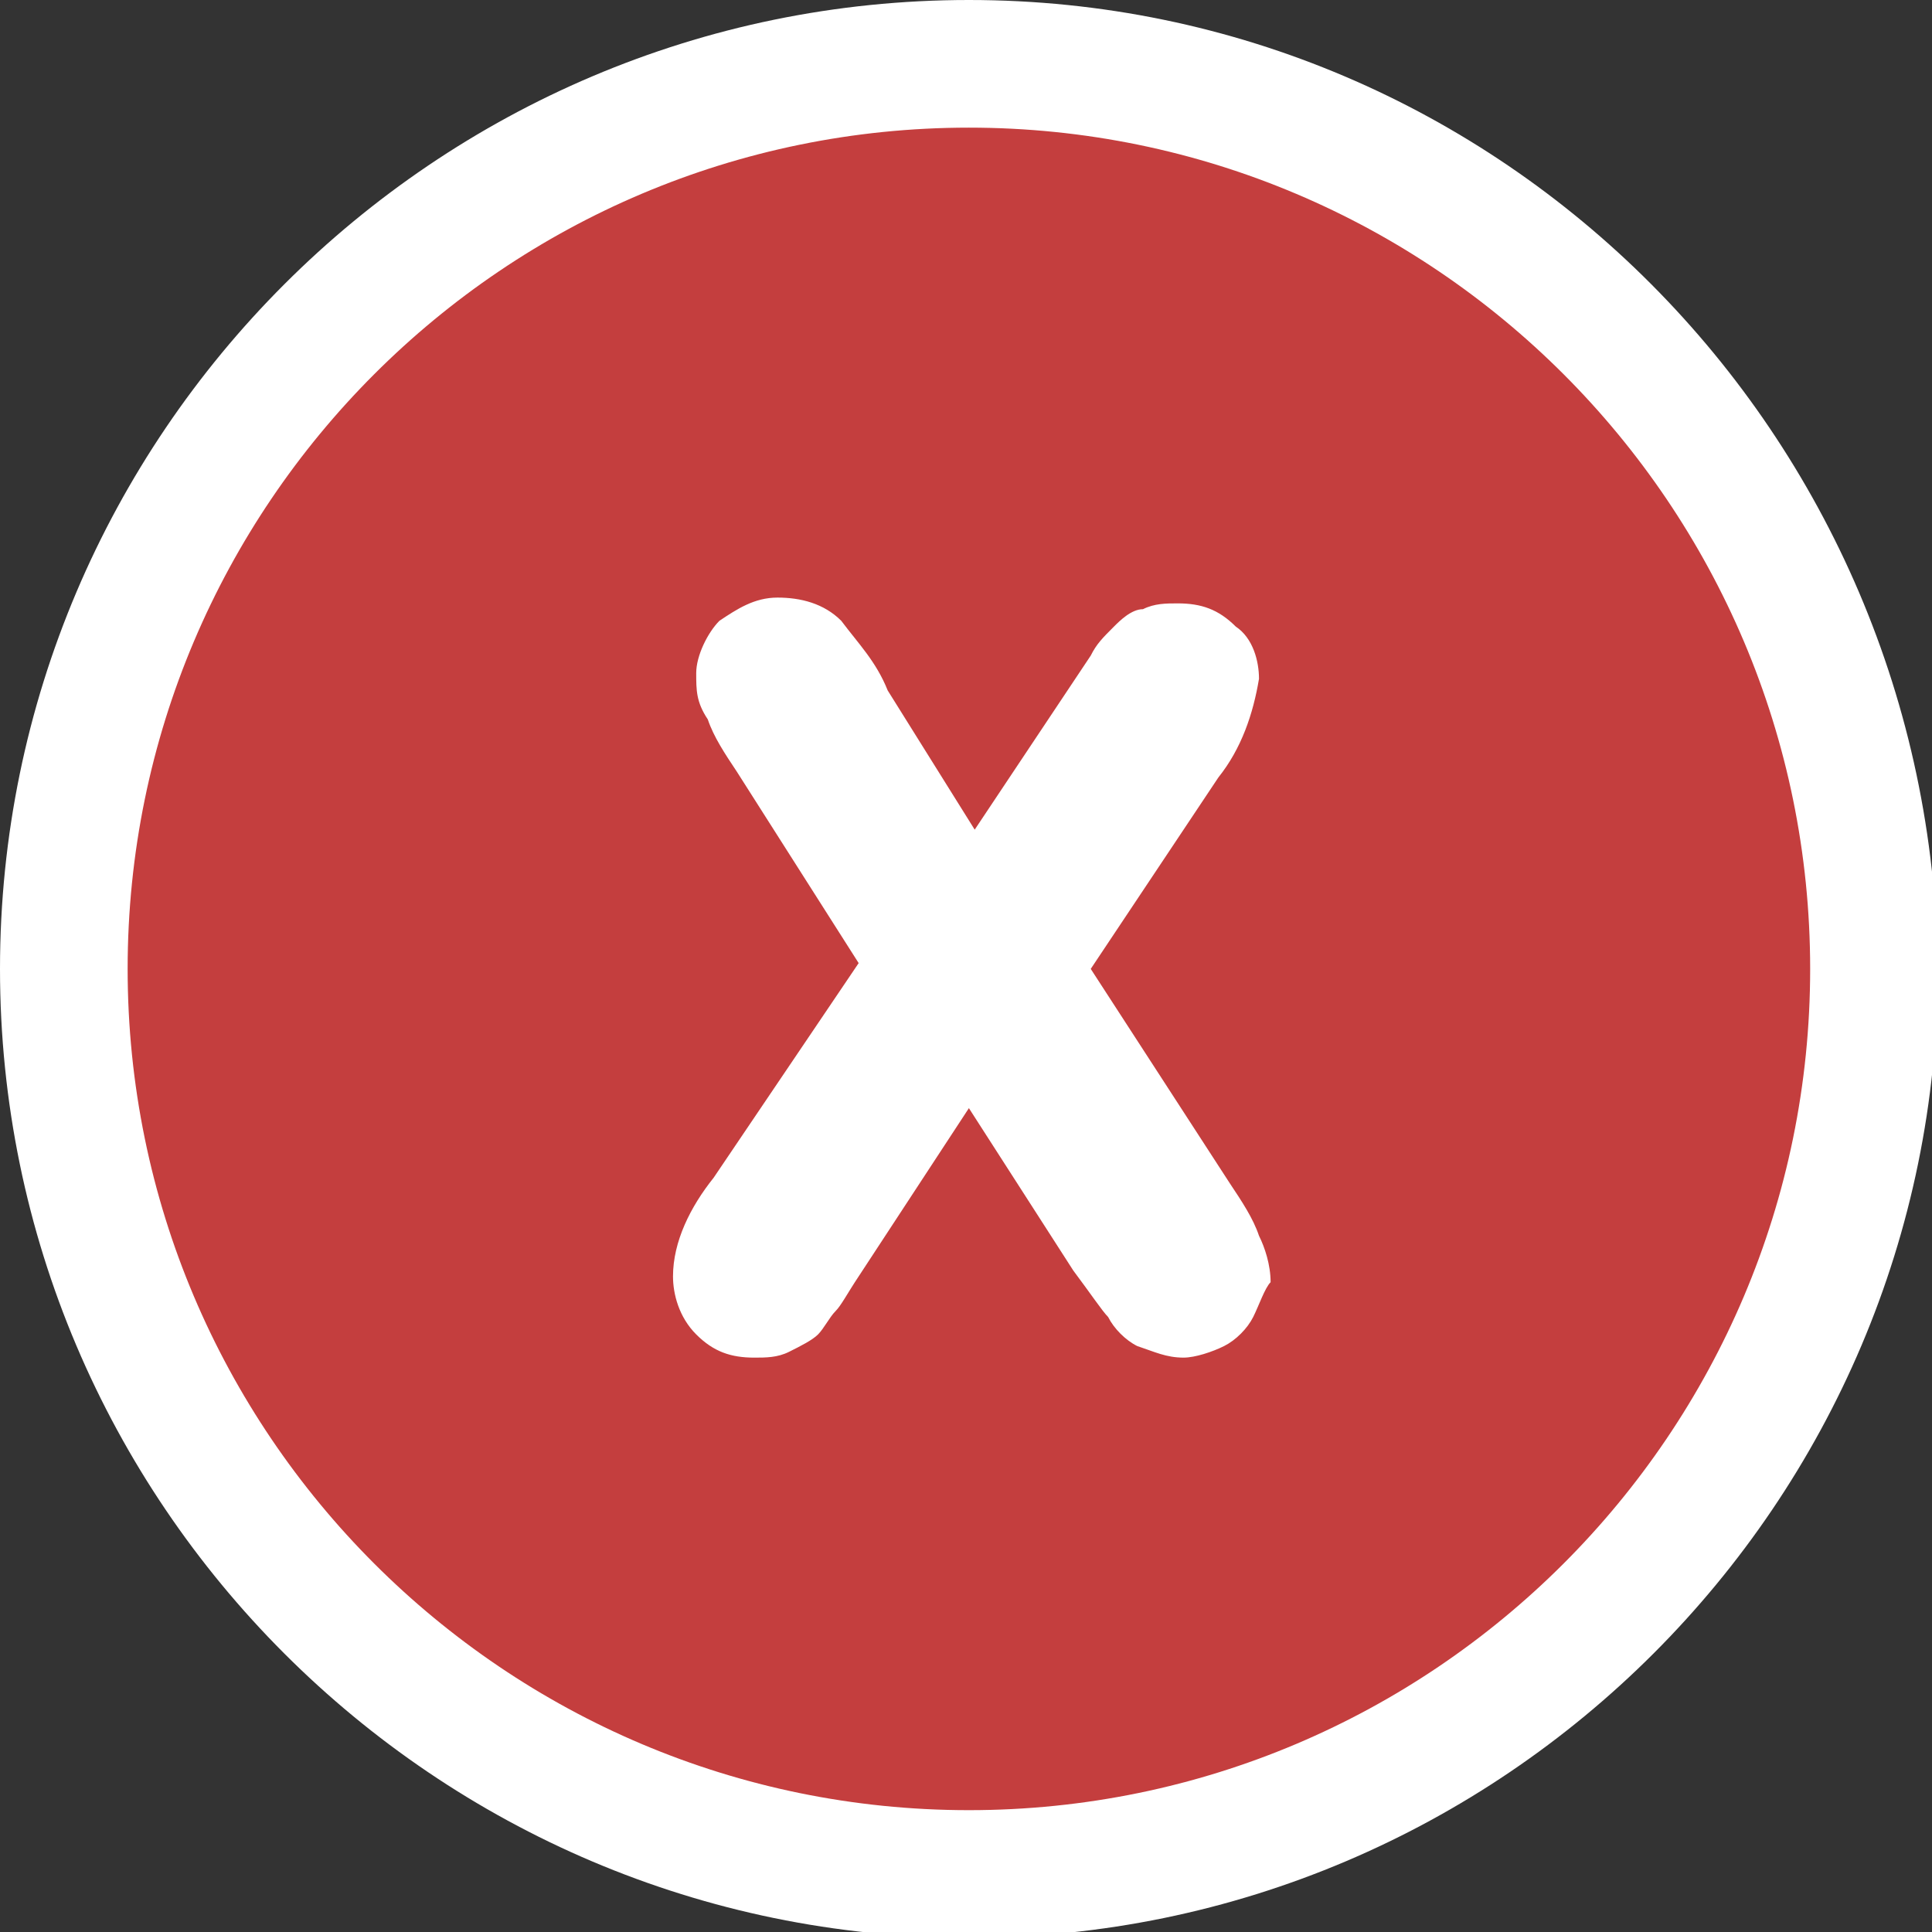
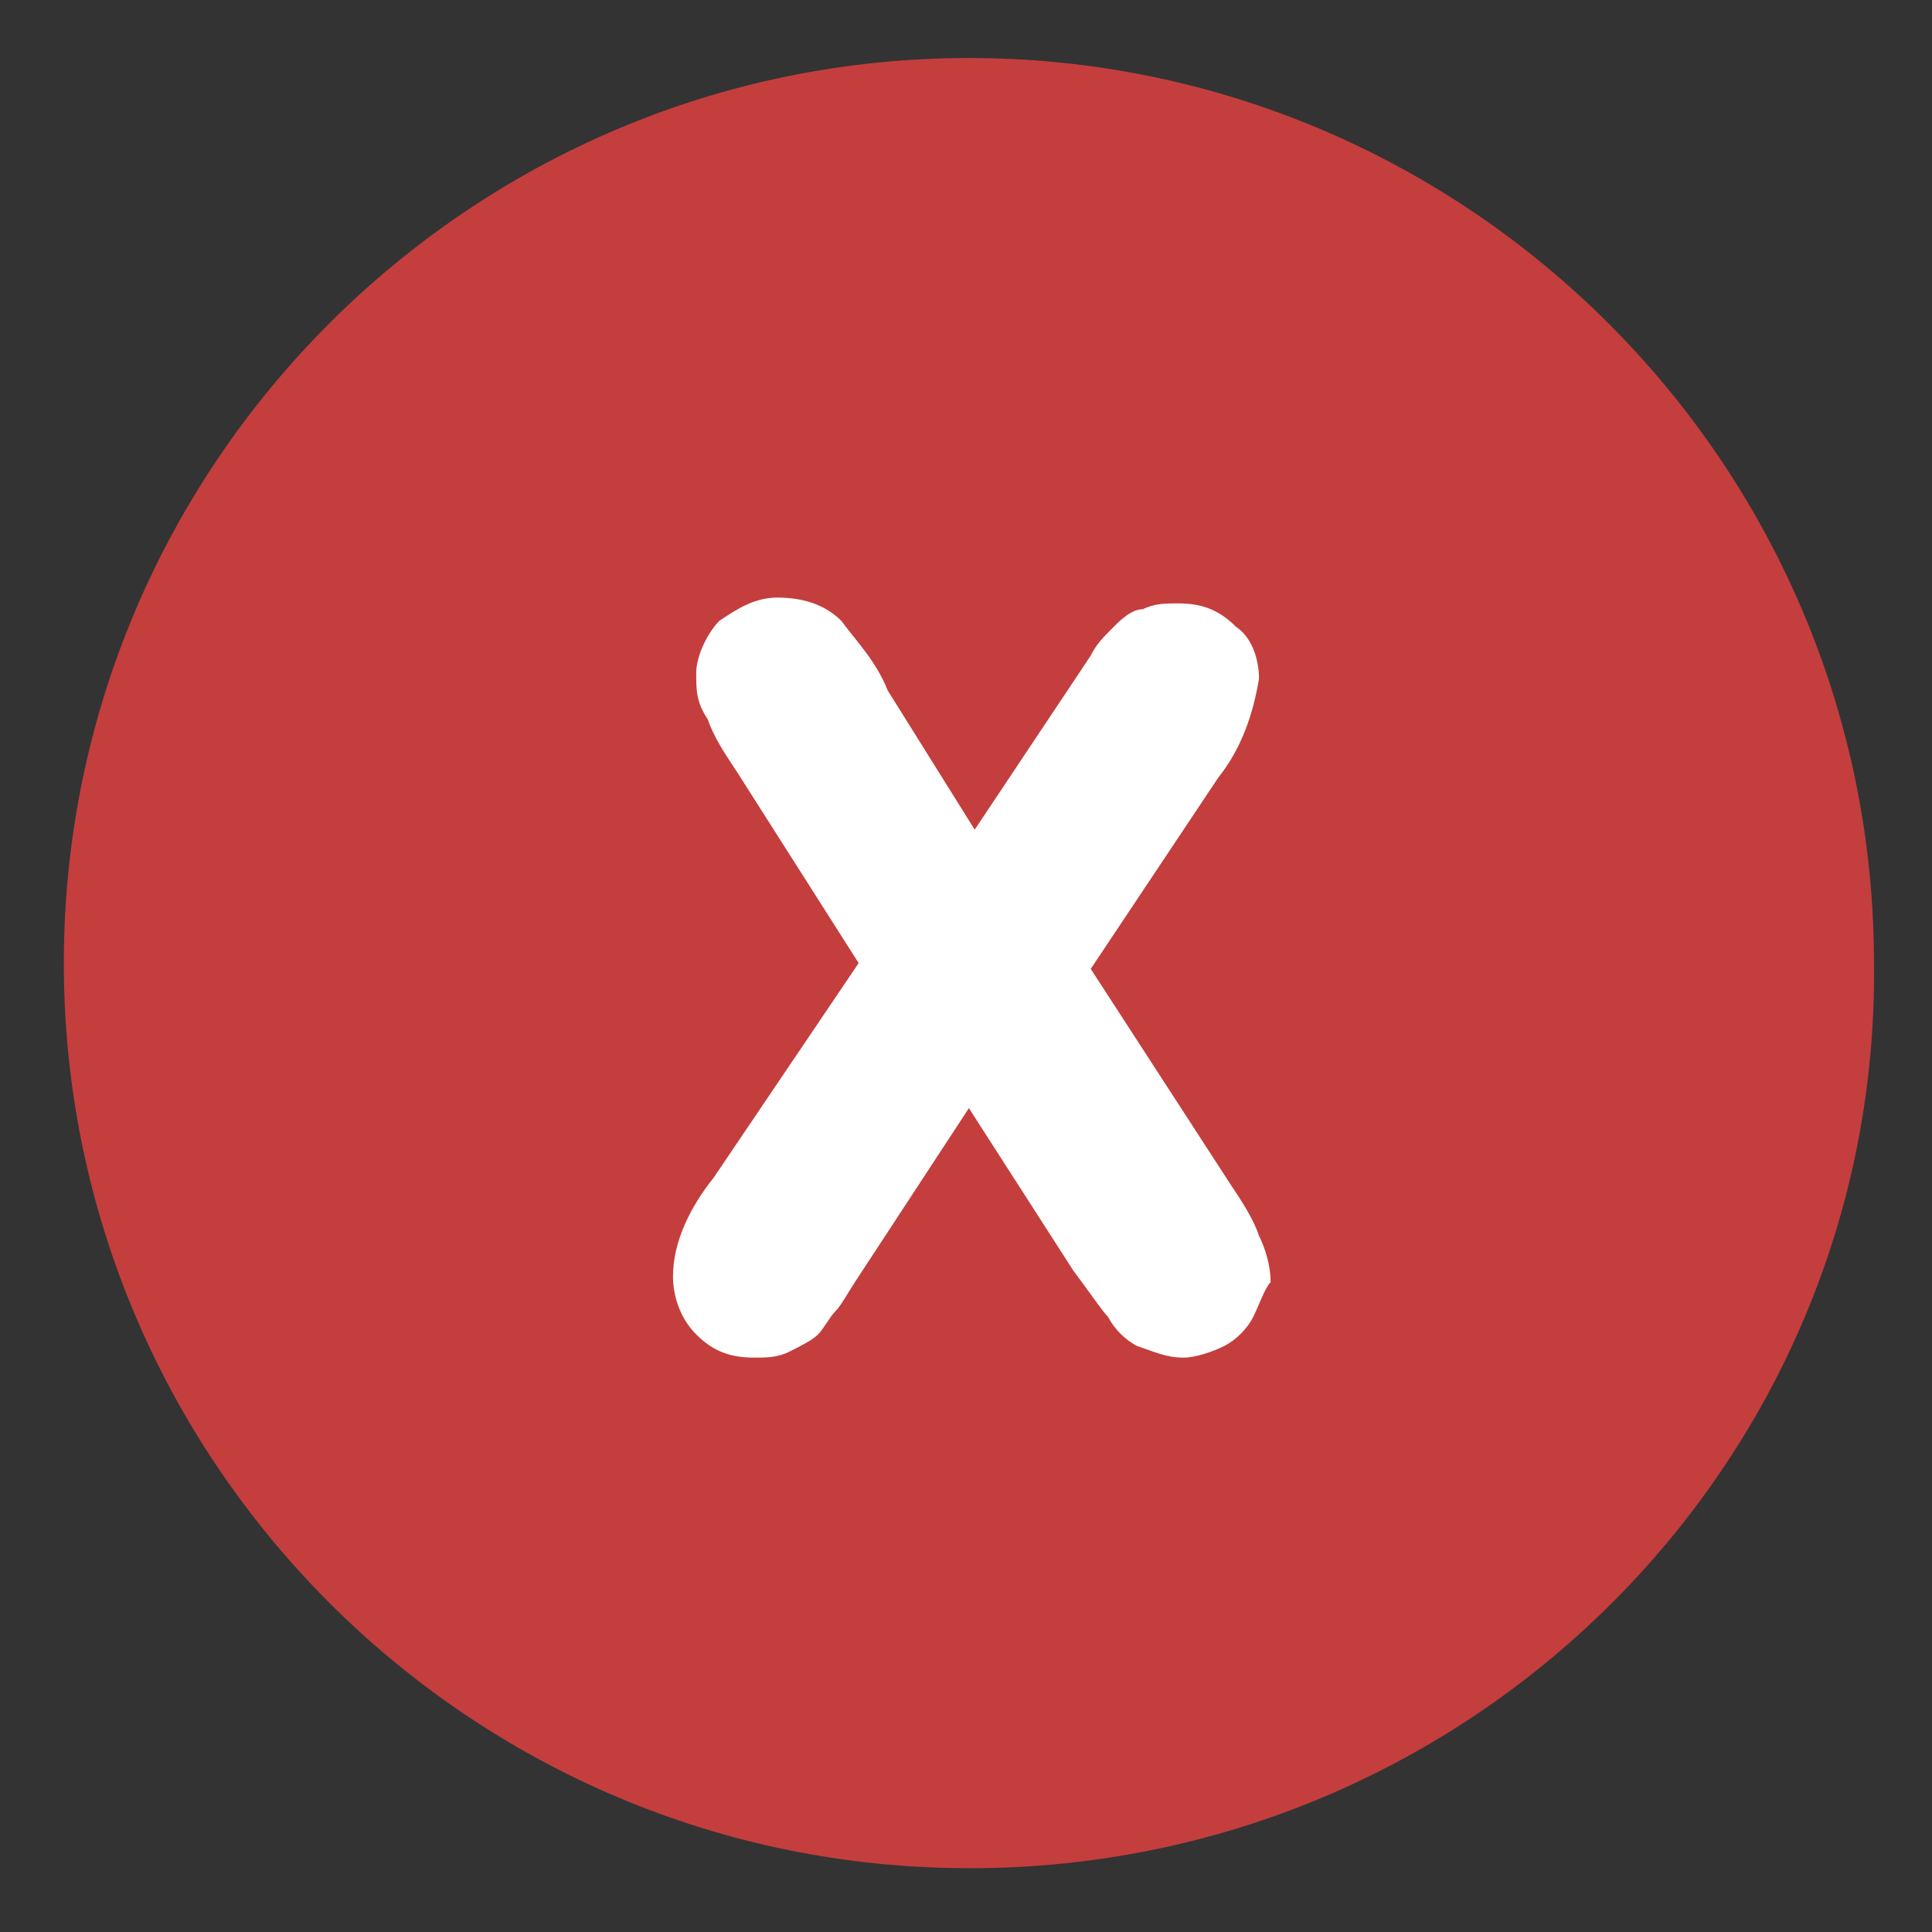
<svg xmlns="http://www.w3.org/2000/svg" version="1.1" id="Layer_1" x="0px" y="0px" viewBox="0 0 33.3 33.3" style="enable-background:new 0 0 33.3 33.3;" xml:space="preserve">
  <rect x="0" y="0" width="33.3" height="33.3" fill="#333333" stroke="none" />
  <style type="text/css">
	.st0{fill:#C43E3E;}
	.st1{fill:#FFFFFF;}
</style>
  <path id="Path_1455" class="st0" d="M16.7,32.2c-8.6,0-15.6-7-15.6-15.6s7-15.6,15.6-15.6c8.6,0,15.6,7,15.6,15.6c0,0,0,0,0,0  c0.1,8.5-6.8,15.5-15.4,15.6C16.8,32.2,16.7,32.2,16.7,32.2" />
-   <path id="Path_1456" class="st1" d="M16.7,2.2c8,0,14.5,6.5,14.5,14.5l0,0c0,8-6.5,14.5-14.5,14.5S2.2,24.7,2.2,16.7  C2.2,8.7,8.7,2.2,16.7,2.2C16.7,2.2,16.7,2.2,16.7,2.2 M16.7,0C7.5,0,0,7.5,0,16.7s7.5,16.7,16.7,16.7c9.2,0,16.7-7.5,16.7-16.7  C33.3,7.5,25.9,0,16.7,0" />
  <path id="Path_1457" class="st1" d="M21.6,22.7c-0.1,0.2-0.3,0.4-0.5,0.5c-0.2,0.1-0.5,0.2-0.7,0.2c-0.3,0-0.5-0.1-0.8-0.2  c-0.2-0.1-0.4-0.3-0.5-0.5c-0.1-0.1-0.3-0.4-0.6-0.8l-1.8-2.8L14.8,22c-0.2,0.3-0.3,0.5-0.4,0.6c-0.1,0.1-0.2,0.3-0.3,0.4  c-0.1,0.1-0.3,0.2-0.5,0.3c-0.2,0.1-0.4,0.1-0.6,0.1c-0.4,0-0.7-0.1-1-0.4c-0.3-0.3-0.4-0.7-0.4-1c0-0.6,0.3-1.2,0.7-1.7l2.5-3.7  l-2.1-3.3c-0.2-0.3-0.4-0.6-0.5-0.9C12,12.1,12,11.9,12,11.6c0-0.3,0.2-0.7,0.4-0.9c0.3-0.2,0.6-0.4,1-0.4c0.4,0,0.8,0.1,1.1,0.4  c0.3,0.4,0.6,0.7,0.8,1.2l1.5,2.4l2-3c0.1-0.2,0.2-0.3,0.4-0.5c0.1-0.1,0.3-0.3,0.5-0.3c0.2-0.1,0.4-0.1,0.6-0.1  c0.4,0,0.7,0.1,1,0.4c0.3,0.2,0.4,0.6,0.4,0.9c-0.1,0.6-0.3,1.2-0.7,1.7l-2.2,3.3l2.4,3.7c0.2,0.3,0.4,0.6,0.5,0.9  c0.1,0.2,0.2,0.5,0.2,0.8C21.8,22.2,21.7,22.5,21.6,22.7" />
</svg>